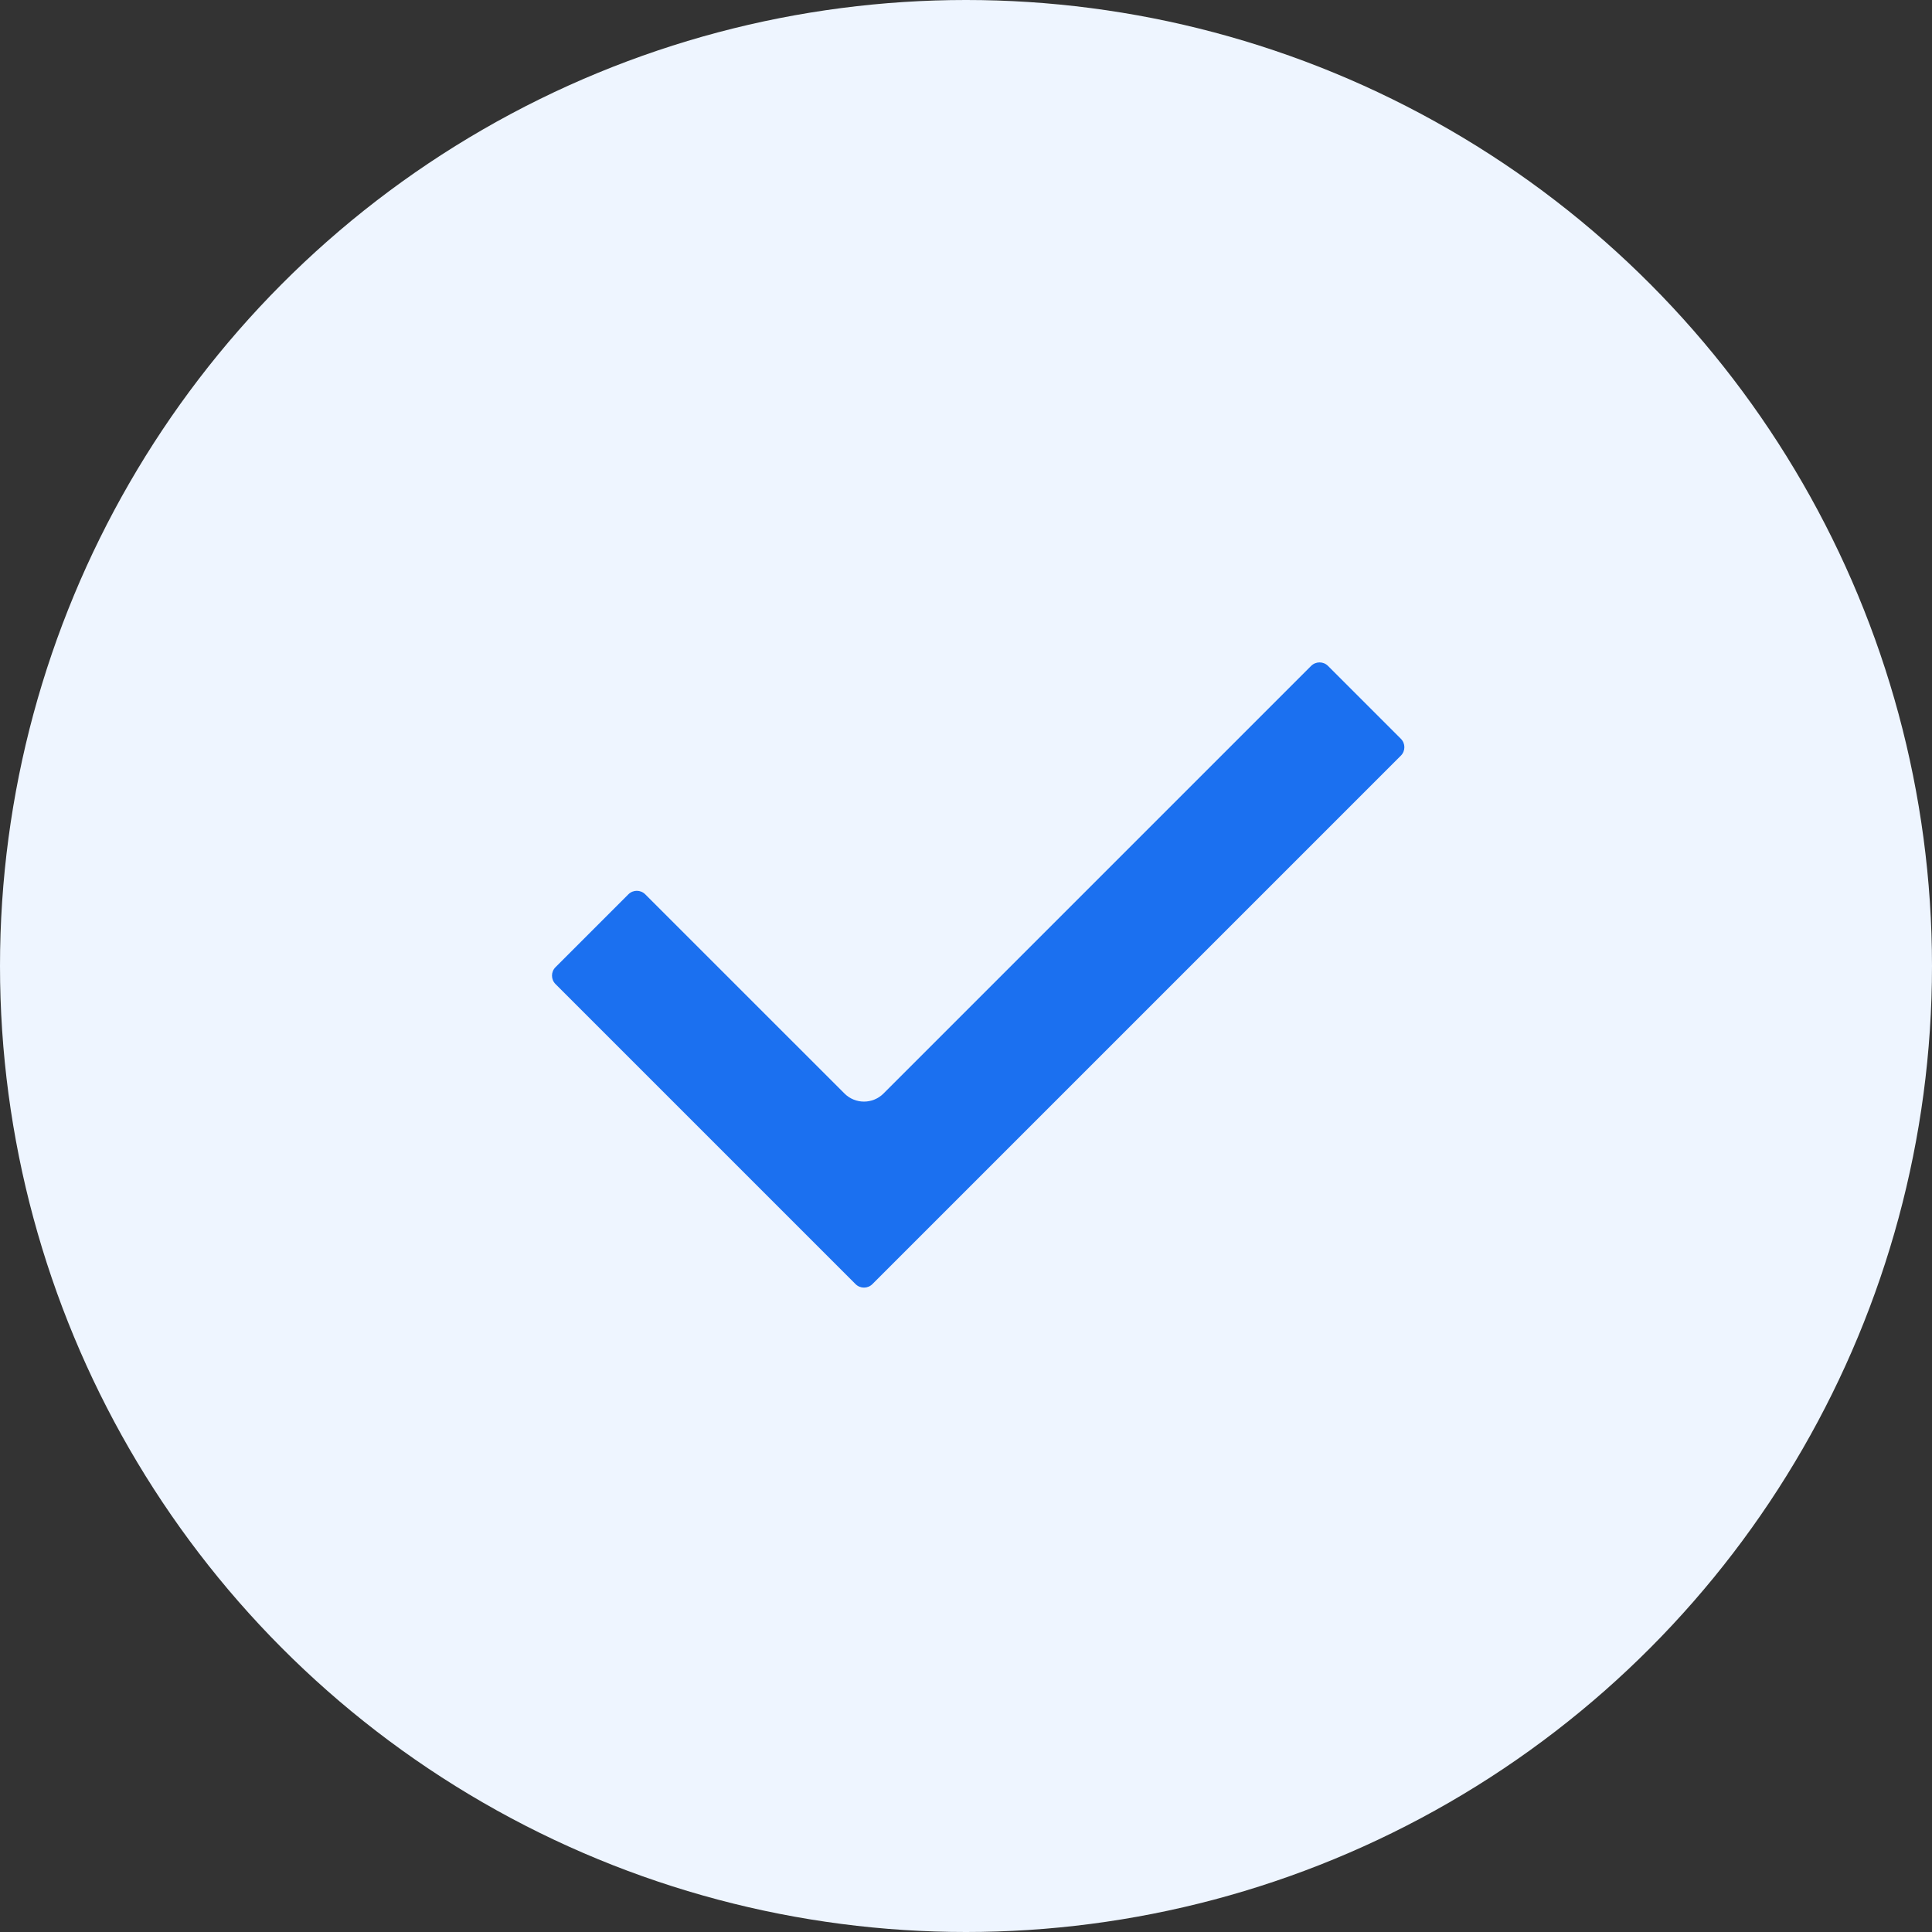
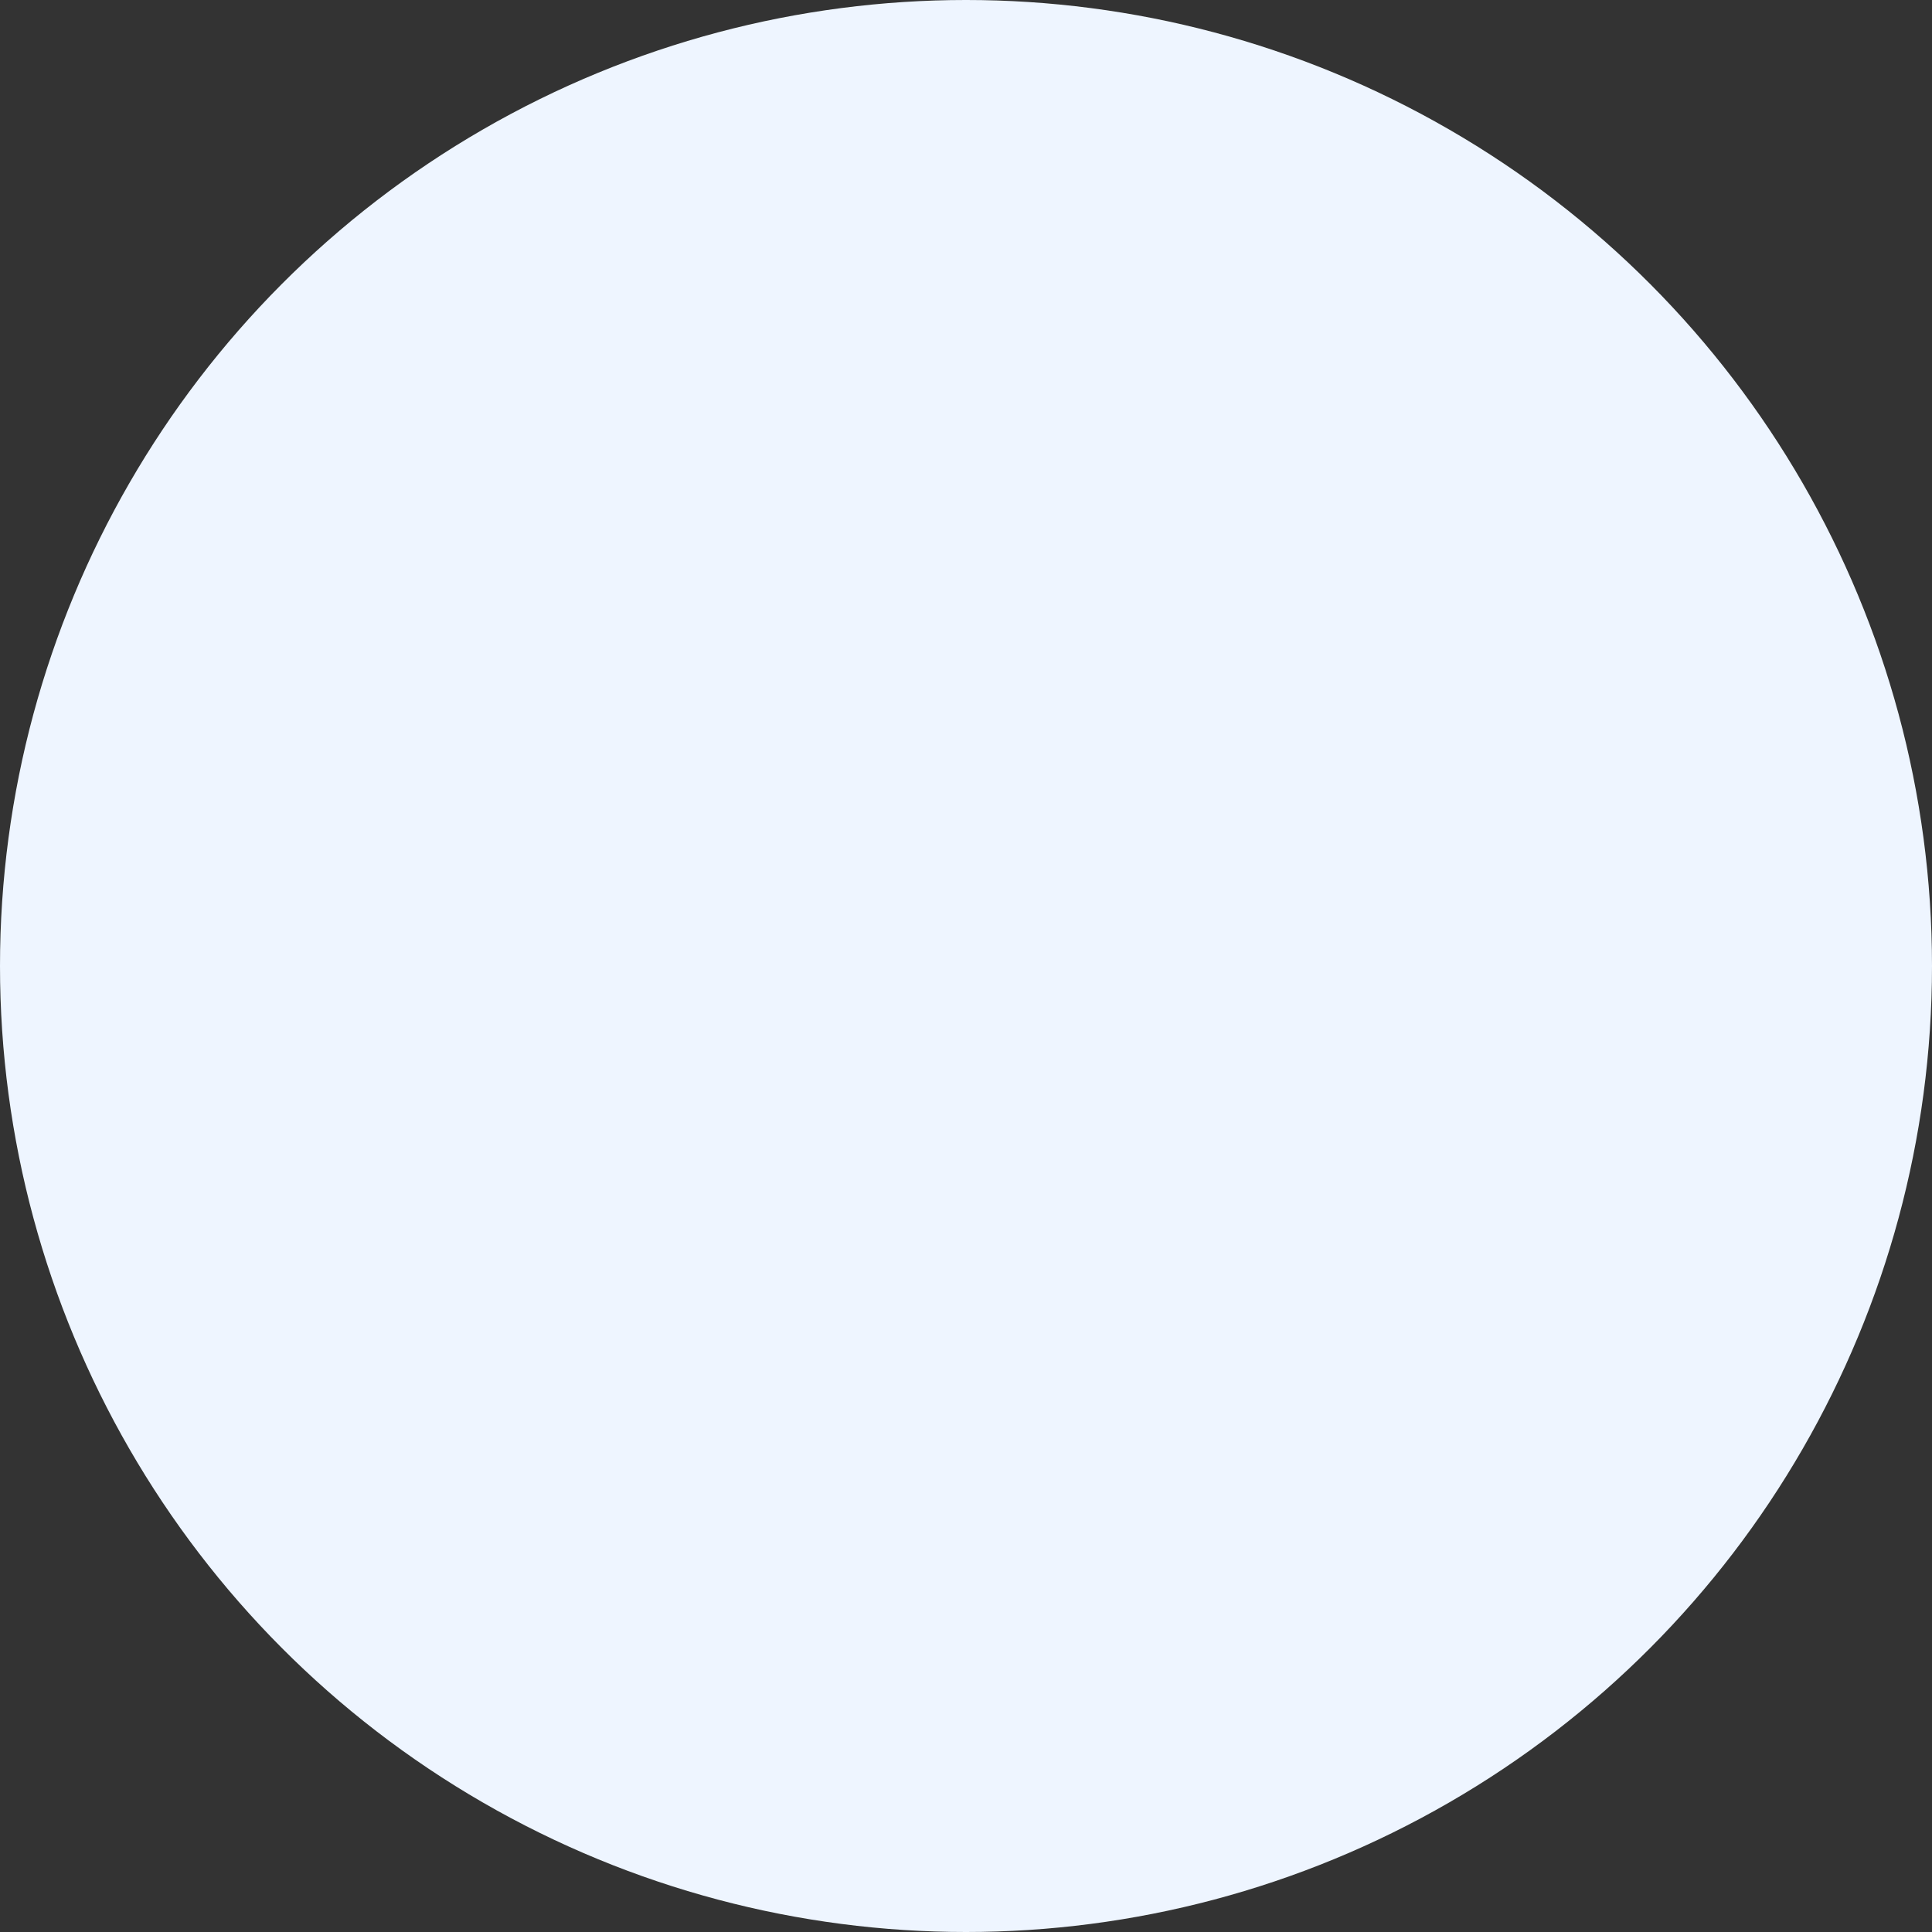
<svg xmlns="http://www.w3.org/2000/svg" width="62" height="62" viewBox="0 0 62 62" fill="none">
  <rect x="0" y="0" width="62" height="62" fill="#333333" stroke="none" />
  <circle cx="31" cy="31" r="31" fill="#EEF5FF" />
-   <path d="M44.956 24.249L27.996 41.209C27.847 41.358 27.605 41.358 27.456 41.209L17.826 31.579C17.677 31.43 17.677 31.188 17.826 31.039L20.166 28.699C20.315 28.55 20.557 28.55 20.706 28.699L27.1 35.092C27.446 35.438 28.007 35.438 28.353 35.092L42.076 21.369C42.226 21.22 42.467 21.22 42.616 21.369L44.956 23.709C45.105 23.858 45.105 24.099 44.956 24.249Z" fill="#1B70F0" />
</svg>